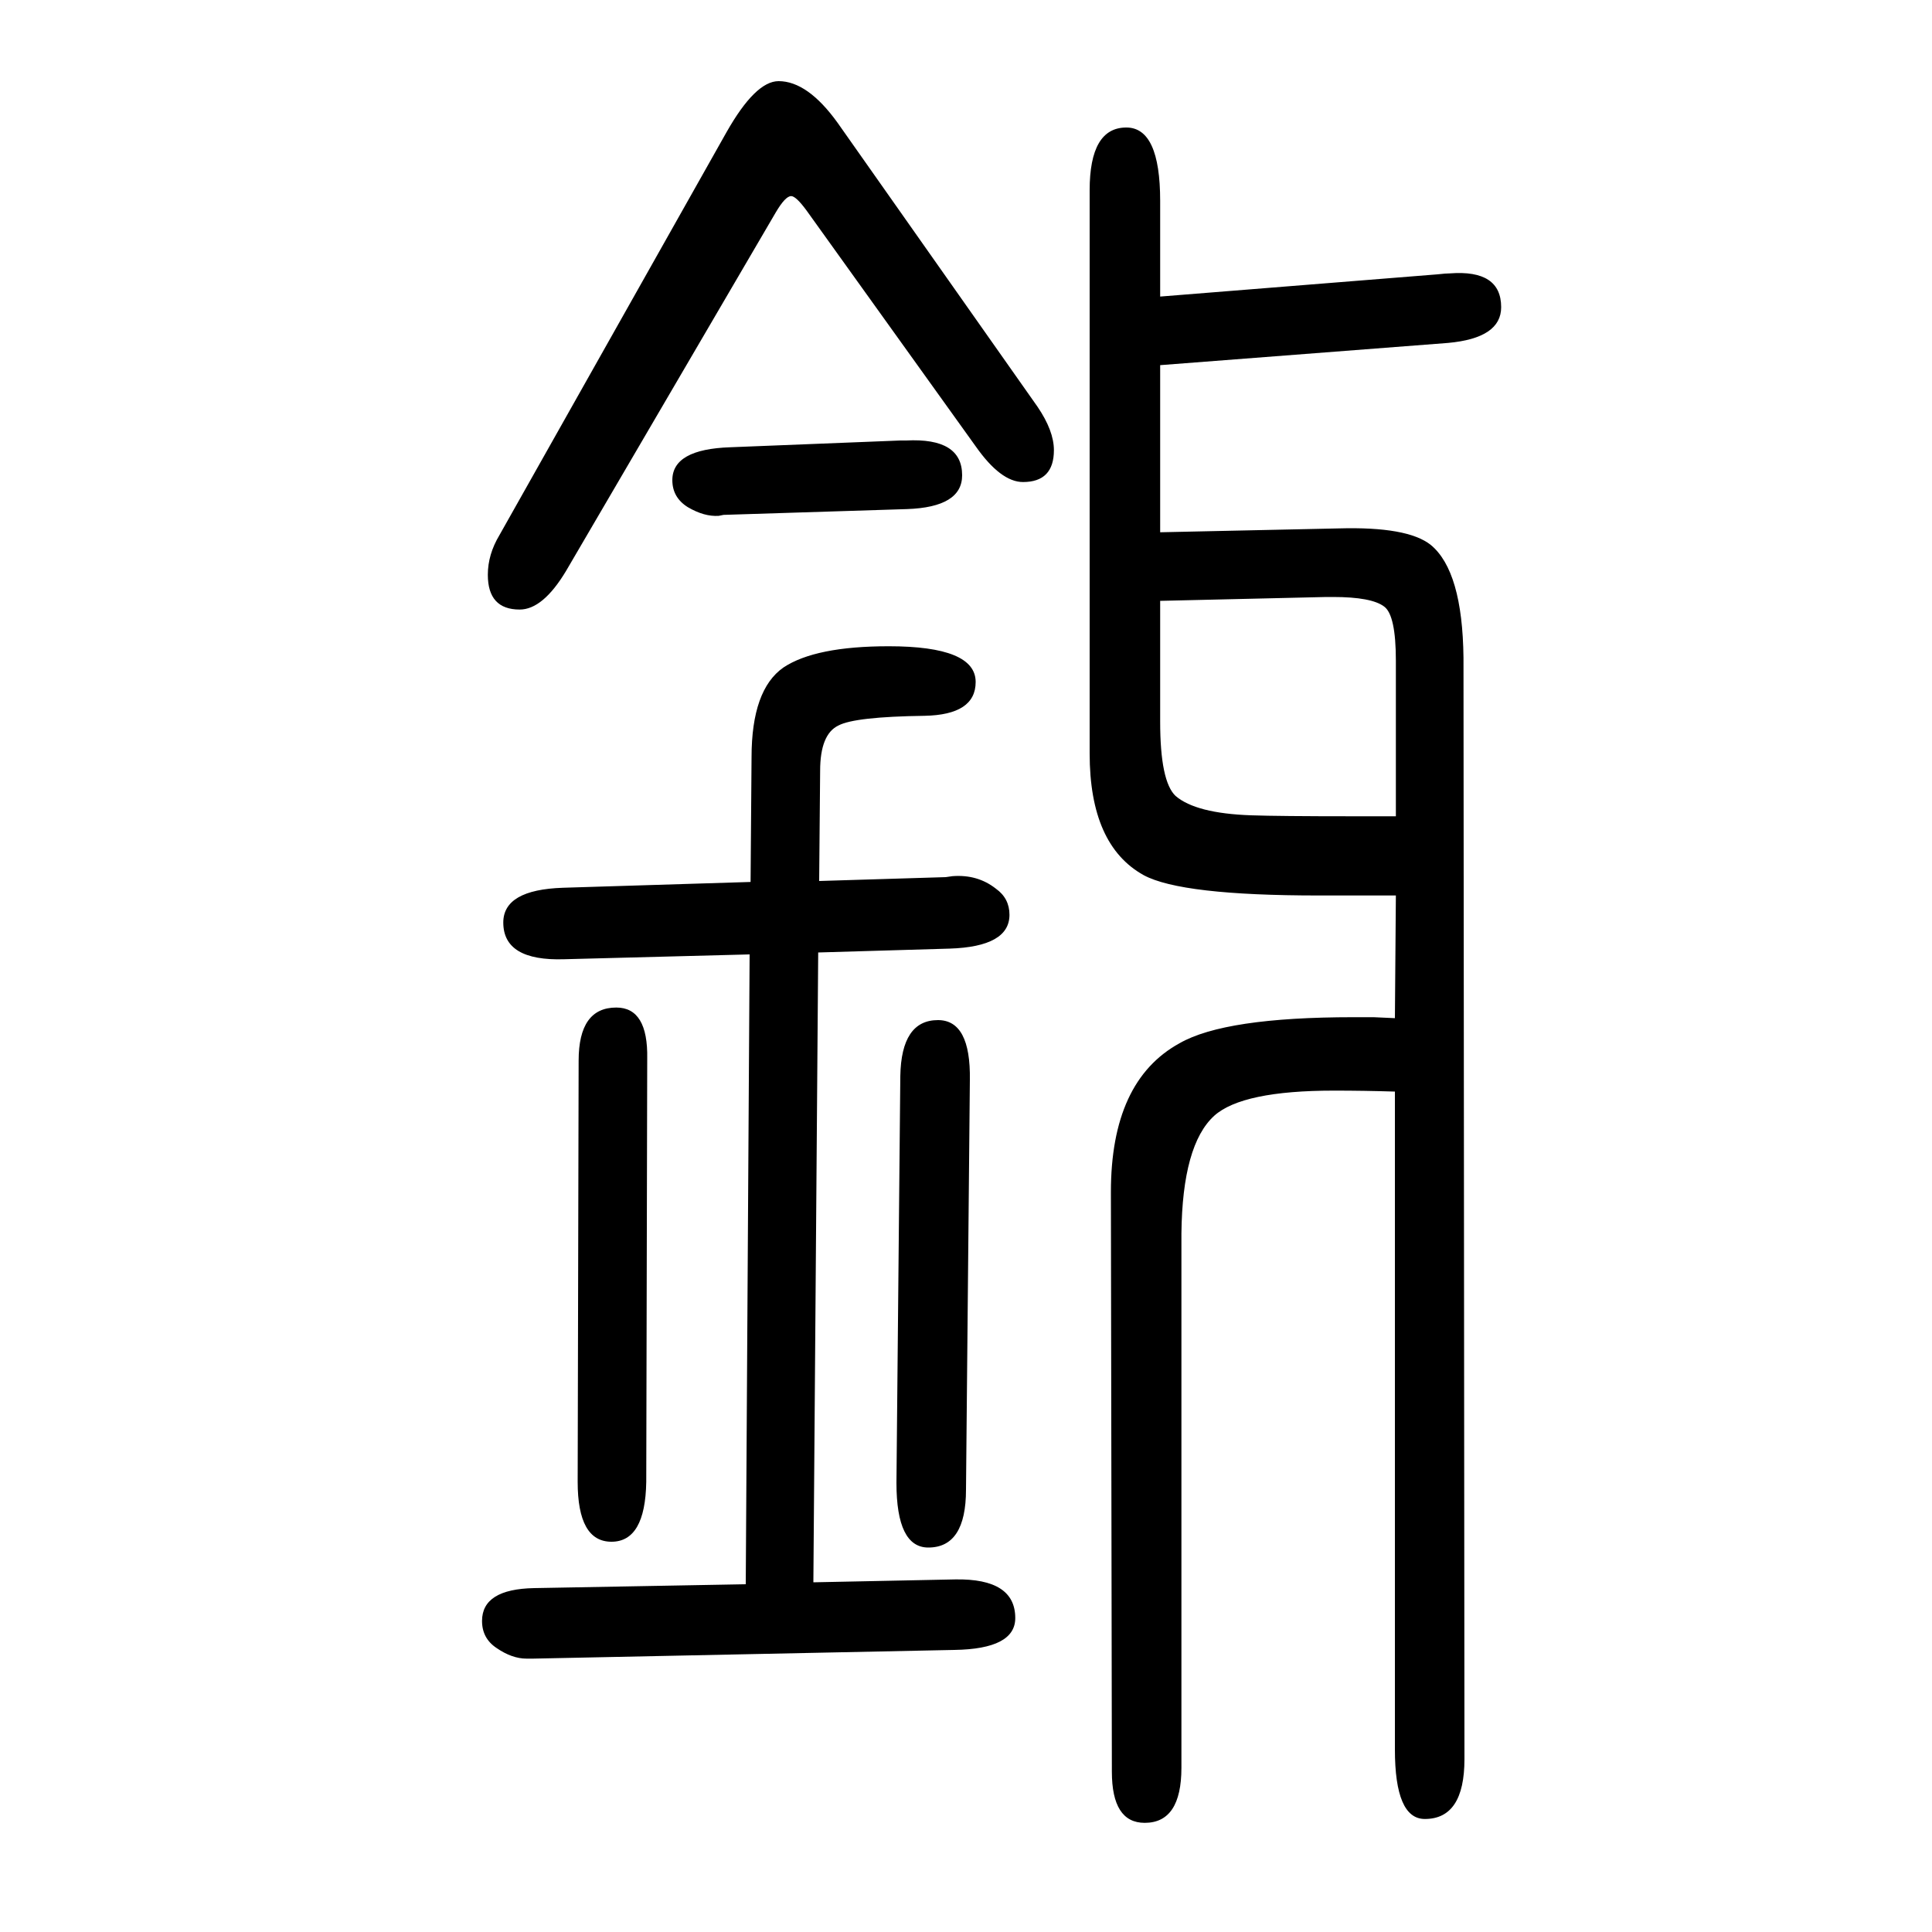
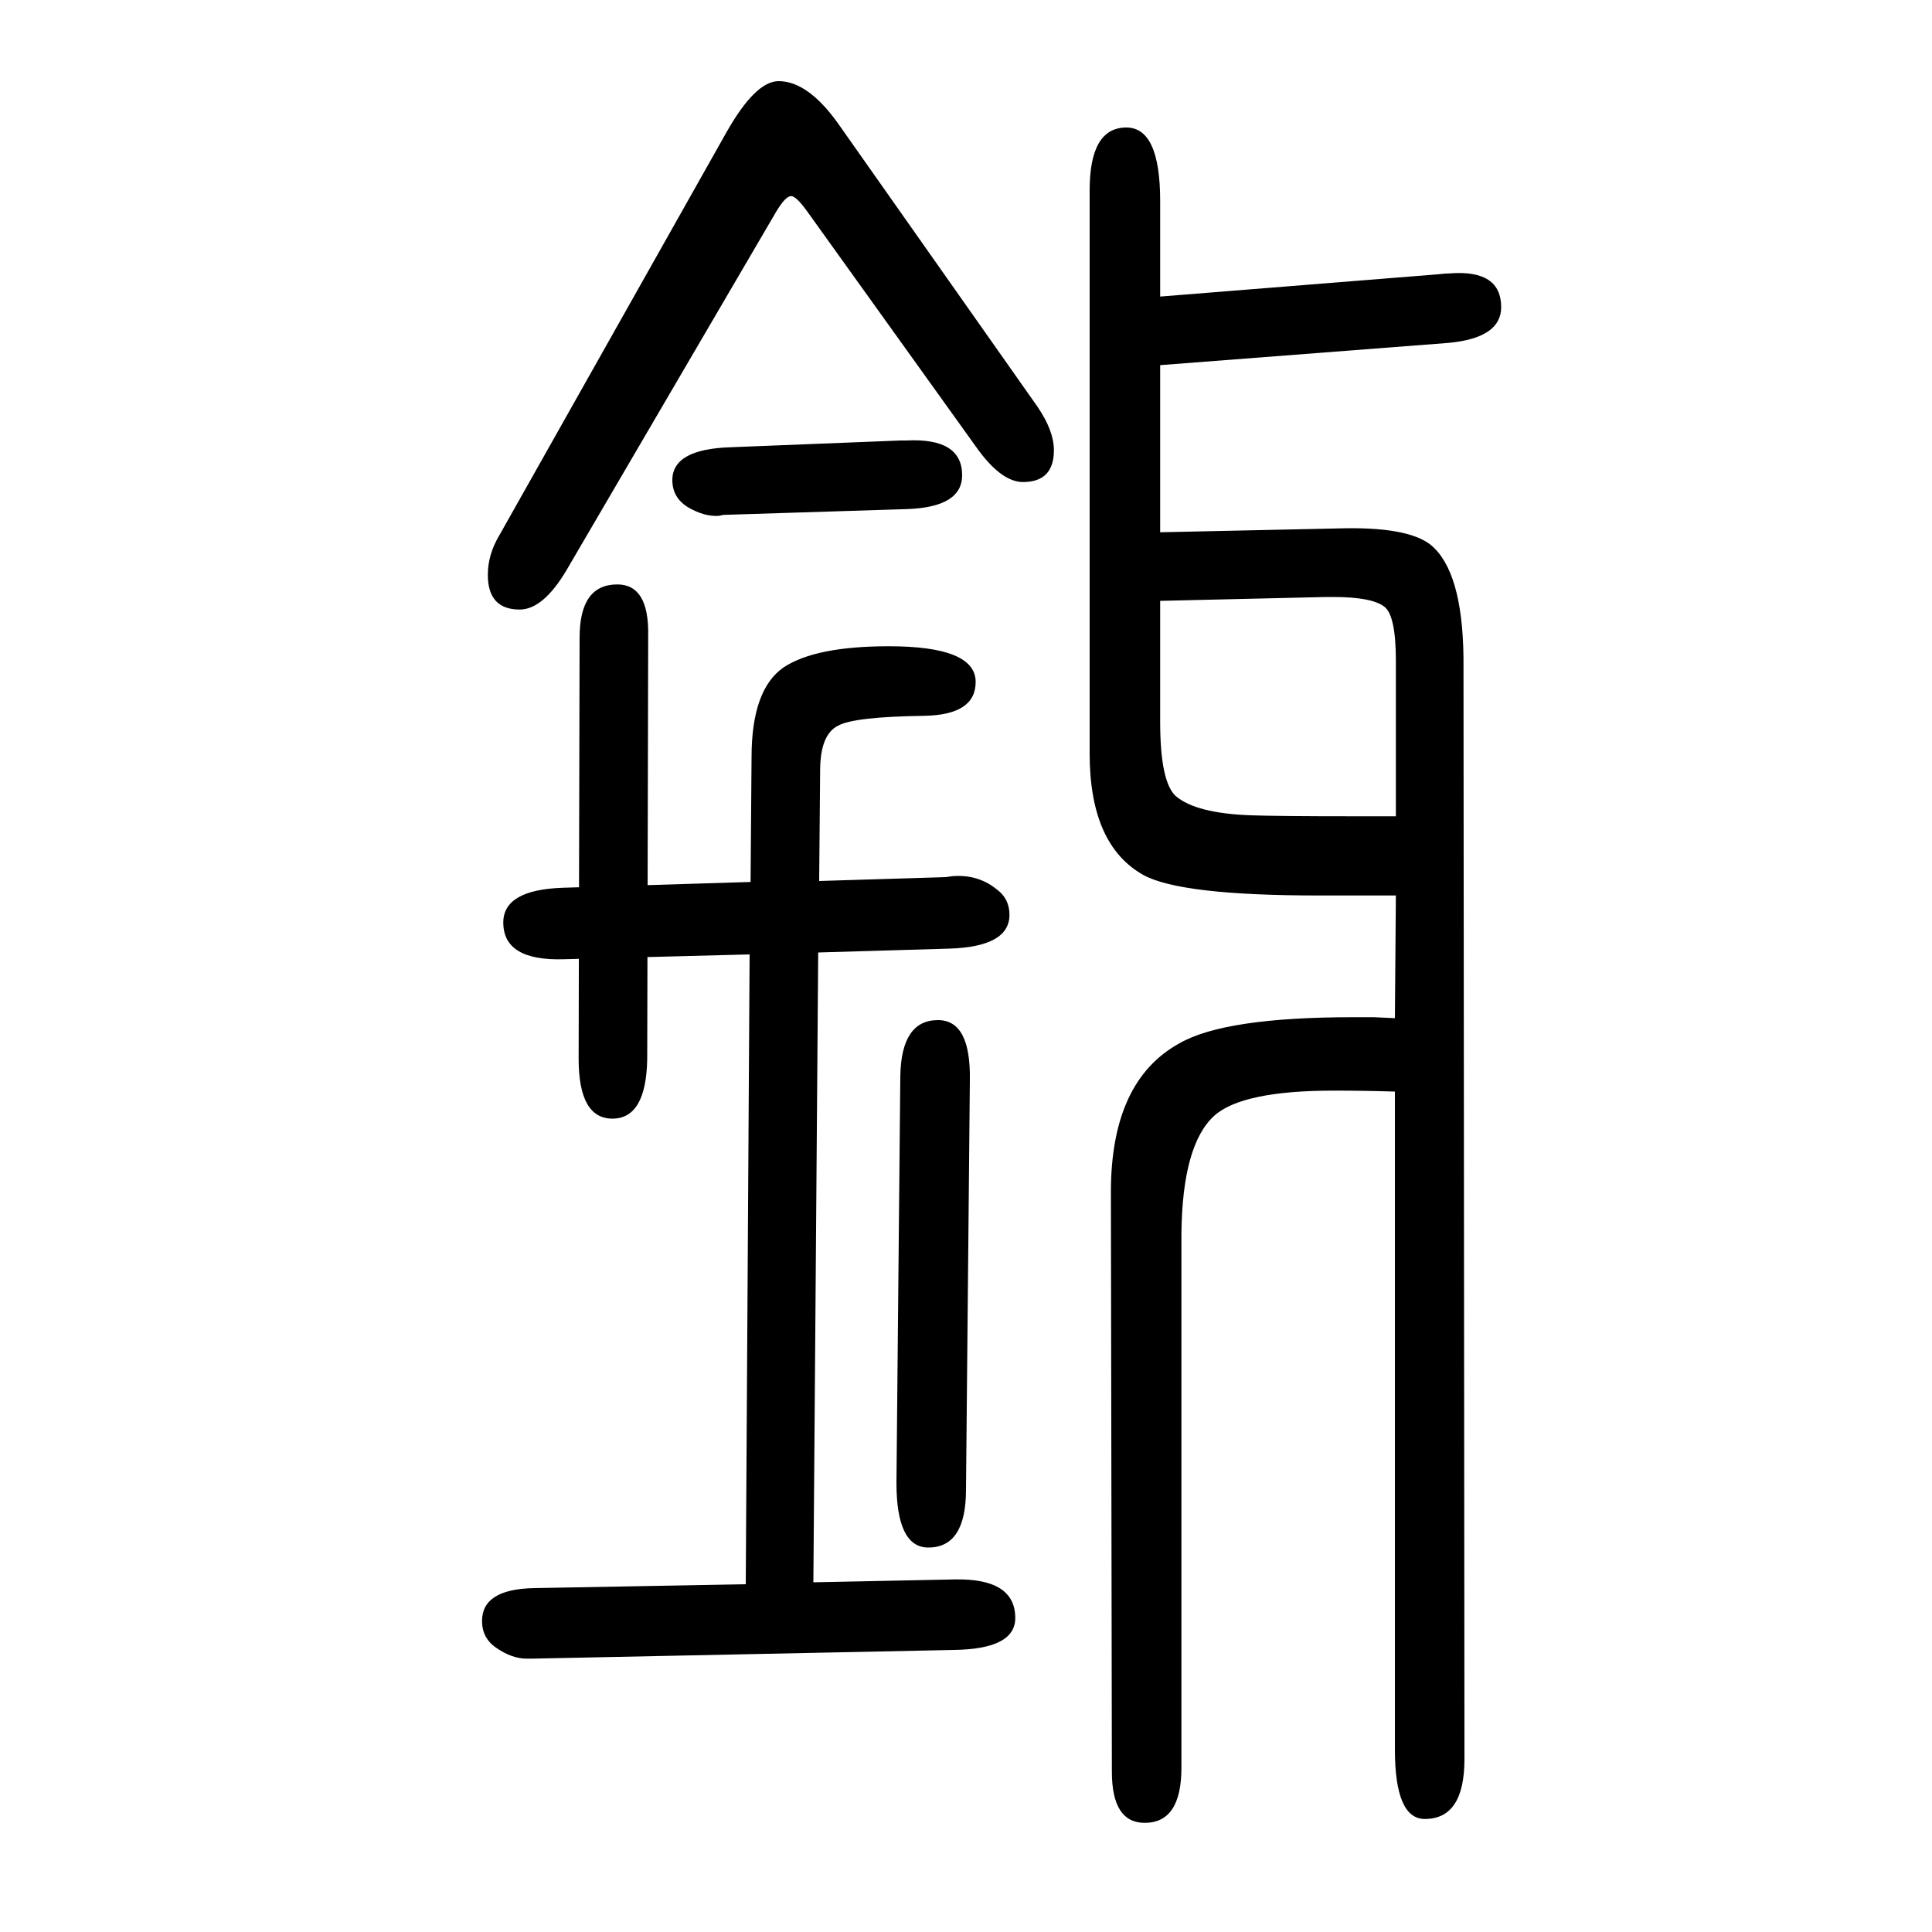
<svg xmlns="http://www.w3.org/2000/svg" height="100" width="100" version="1.1">
-   <path d="M1201 1099l185 4q71 2 95 -17q33 -27 34 -117l1 -1140q0 -62 -41 -62q-31 0 -31 72v681q-32 1 -63 1q-95 0 -124 -26q-33 -30 -34 -122v-553q0 -57 -38 -57q-34 0 -34 53l-1 600q0 115 71 154q47 27 180 27h21l22 -1l1 127h-35h-45q-142 0 -181 21q-56 31 -56 126v583 q0 65 38 65q35 0 35 -76v-99l287 23q9 1 13 1q53 4 53 -35q0 -32 -55 -37l-298 -23v-173zM1445 805v161q0 47 -12 56q-13 10 -53 10h-7l-172 -4v-125q0 -62 16 -77q21 -18 78 -20q29 -1 105 -1h18h27zM772 10l4 652l-192 -5q-63 -2 -63 38q0 34 62 36l194 6l1 129 q0 70 33 93q33 22 109 22q90 0 90 -37q0 -34 -53 -35q-72 -1 -89 -10q-19 -9 -19 -47l-1 -114l131 4l7 1q26 2 45 -13q14 -10 14 -27q0 -33 -62 -35l-136 -4l-5 -652l147 3q62 1 62 -40q0 -32 -63 -33l-436 -9h-7q-15 0 -31 11q-15 10 -15 28q0 33 54 34zM1010 1188 l-175 244q-11 15 -16 15q-6 0 -16 -17l-217 -371q-24 -40 -48 -40q-33 0 -33 36q0 21 12 41l235 417q30 53 54 53q30 0 61 -43l207 -294q17 -25 17 -45q0 -33 -32 -33q-23 0 -49 37zM670 554l-1 -438q-1 -62 -36 -62t-35 62l1 436q0 55 39 55q33 0 32 -53zM1004 532l-4 -424 q0 -60 -39 -60q-33 0 -33 67l4 421q1 58 39 58q34 0 33 -62zM756 1187l176 7h6q58 3 58 -36q0 -33 -57 -35l-190 -6l-5 -1q-15 -1 -32 9q-16 10 -16 28q0 32 60 34z" style="" transform="scale(0.05 -0.05) translate(0 -1650)" />
+   <path d="M1201 1099l185 4q71 2 95 -17q33 -27 34 -117l1 -1140q0 -62 -41 -62q-31 0 -31 72v681q-32 1 -63 1q-95 0 -124 -26q-33 -30 -34 -122v-553q0 -57 -38 -57q-34 0 -34 53l-1 600q0 115 71 154q47 27 180 27h21l22 -1l1 127h-35h-45q-142 0 -181 21q-56 31 -56 126v583 q0 65 38 65q35 0 35 -76v-99l287 23q9 1 13 1q53 4 53 -35q0 -32 -55 -37l-298 -23v-173zM1445 805v161q0 47 -12 56q-13 10 -53 10h-7l-172 -4v-125q0 -62 16 -77q21 -18 78 -20q29 -1 105 -1h18h27zM772 10l4 652l-192 -5q-63 -2 -63 38q0 34 62 36l194 6l1 129 q0 70 33 93q33 22 109 22q90 0 90 -37q0 -34 -53 -35q-72 -1 -89 -10q-19 -9 -19 -47l-1 -114l131 4l7 1q26 2 45 -13q14 -10 14 -27q0 -33 -62 -35l-136 -4l-5 -652l147 3q62 1 62 -40q0 -32 -63 -33l-436 -9h-7q-15 0 -31 11q-15 10 -15 28q0 33 54 34zM1010 1188 l-175 244q-11 15 -16 15q-6 0 -16 -17l-217 -371q-24 -40 -48 -40q-33 0 -33 36q0 21 12 41l235 417q30 53 54 53q30 0 61 -43l207 -294q17 -25 17 -45q0 -33 -32 -33q-23 0 -49 37zM670 554q-1 -62 -36 -62t-35 62l1 436q0 55 39 55q33 0 32 -53zM1004 532l-4 -424 q0 -60 -39 -60q-33 0 -33 67l4 421q1 58 39 58q34 0 33 -62zM756 1187l176 7h6q58 3 58 -36q0 -33 -57 -35l-190 -6l-5 -1q-15 -1 -32 9q-16 10 -16 28q0 32 60 34z" style="" transform="scale(0.05 -0.05) translate(0 -1650)" />
</svg>